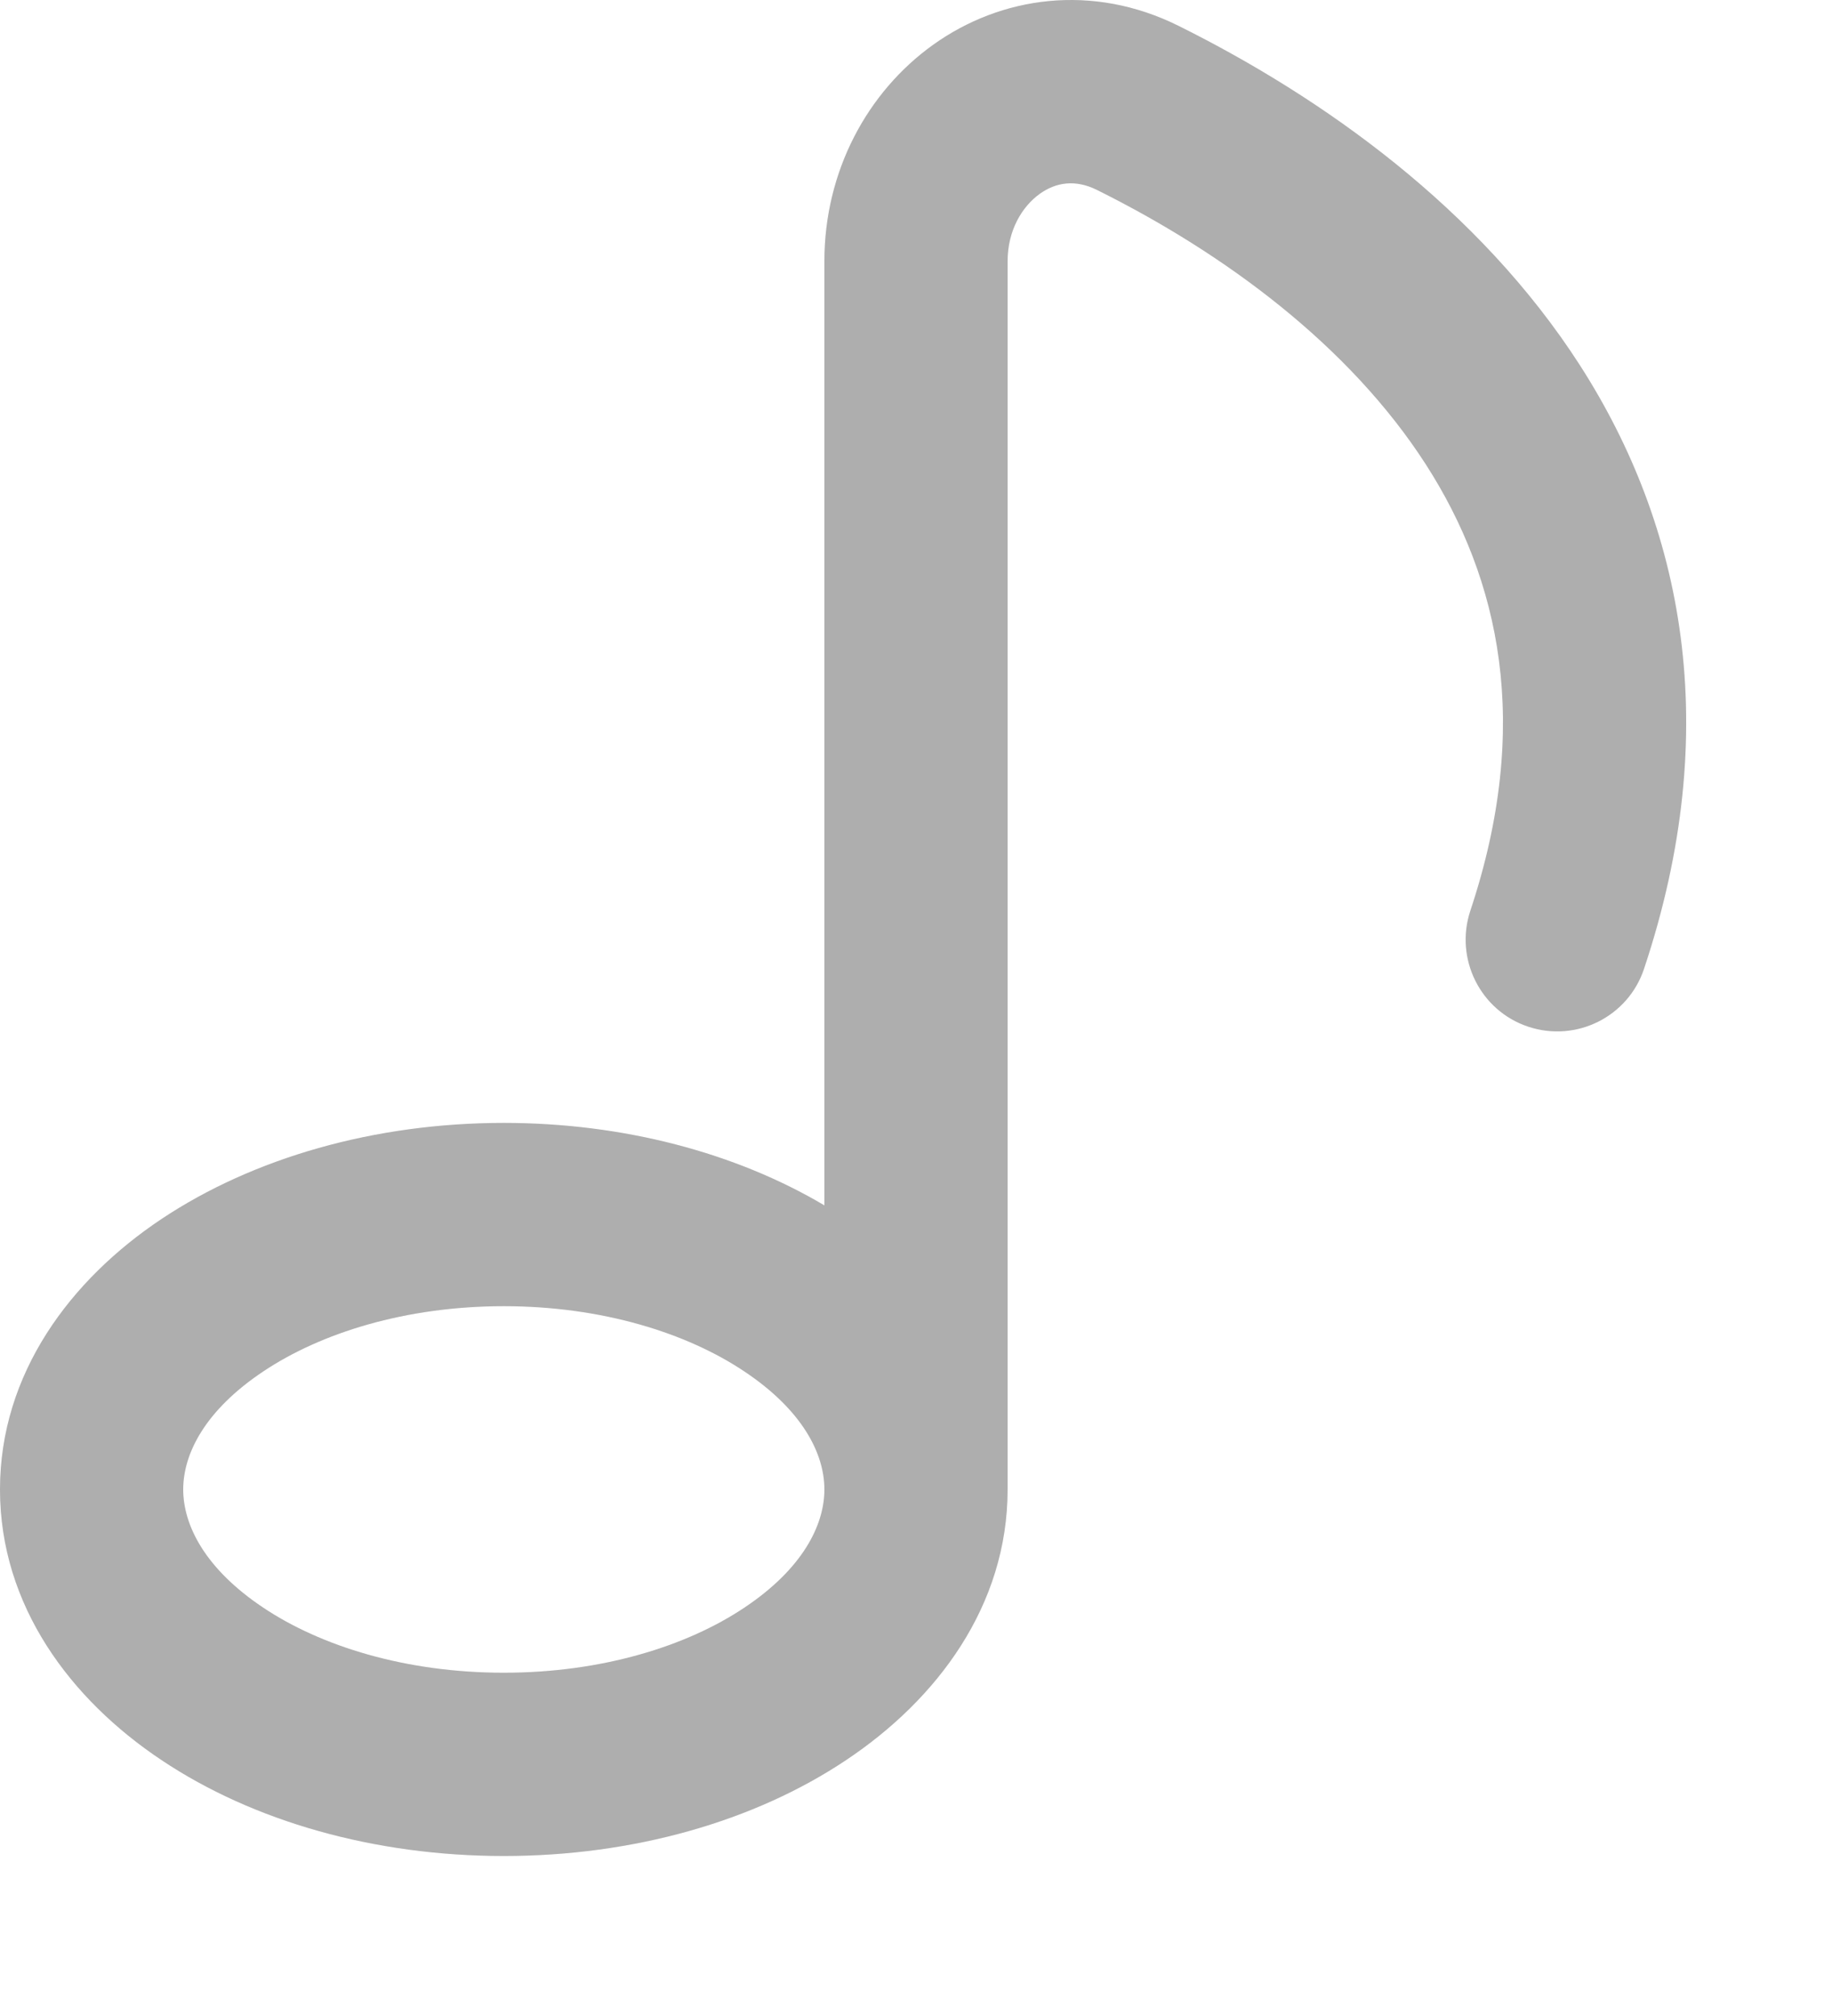
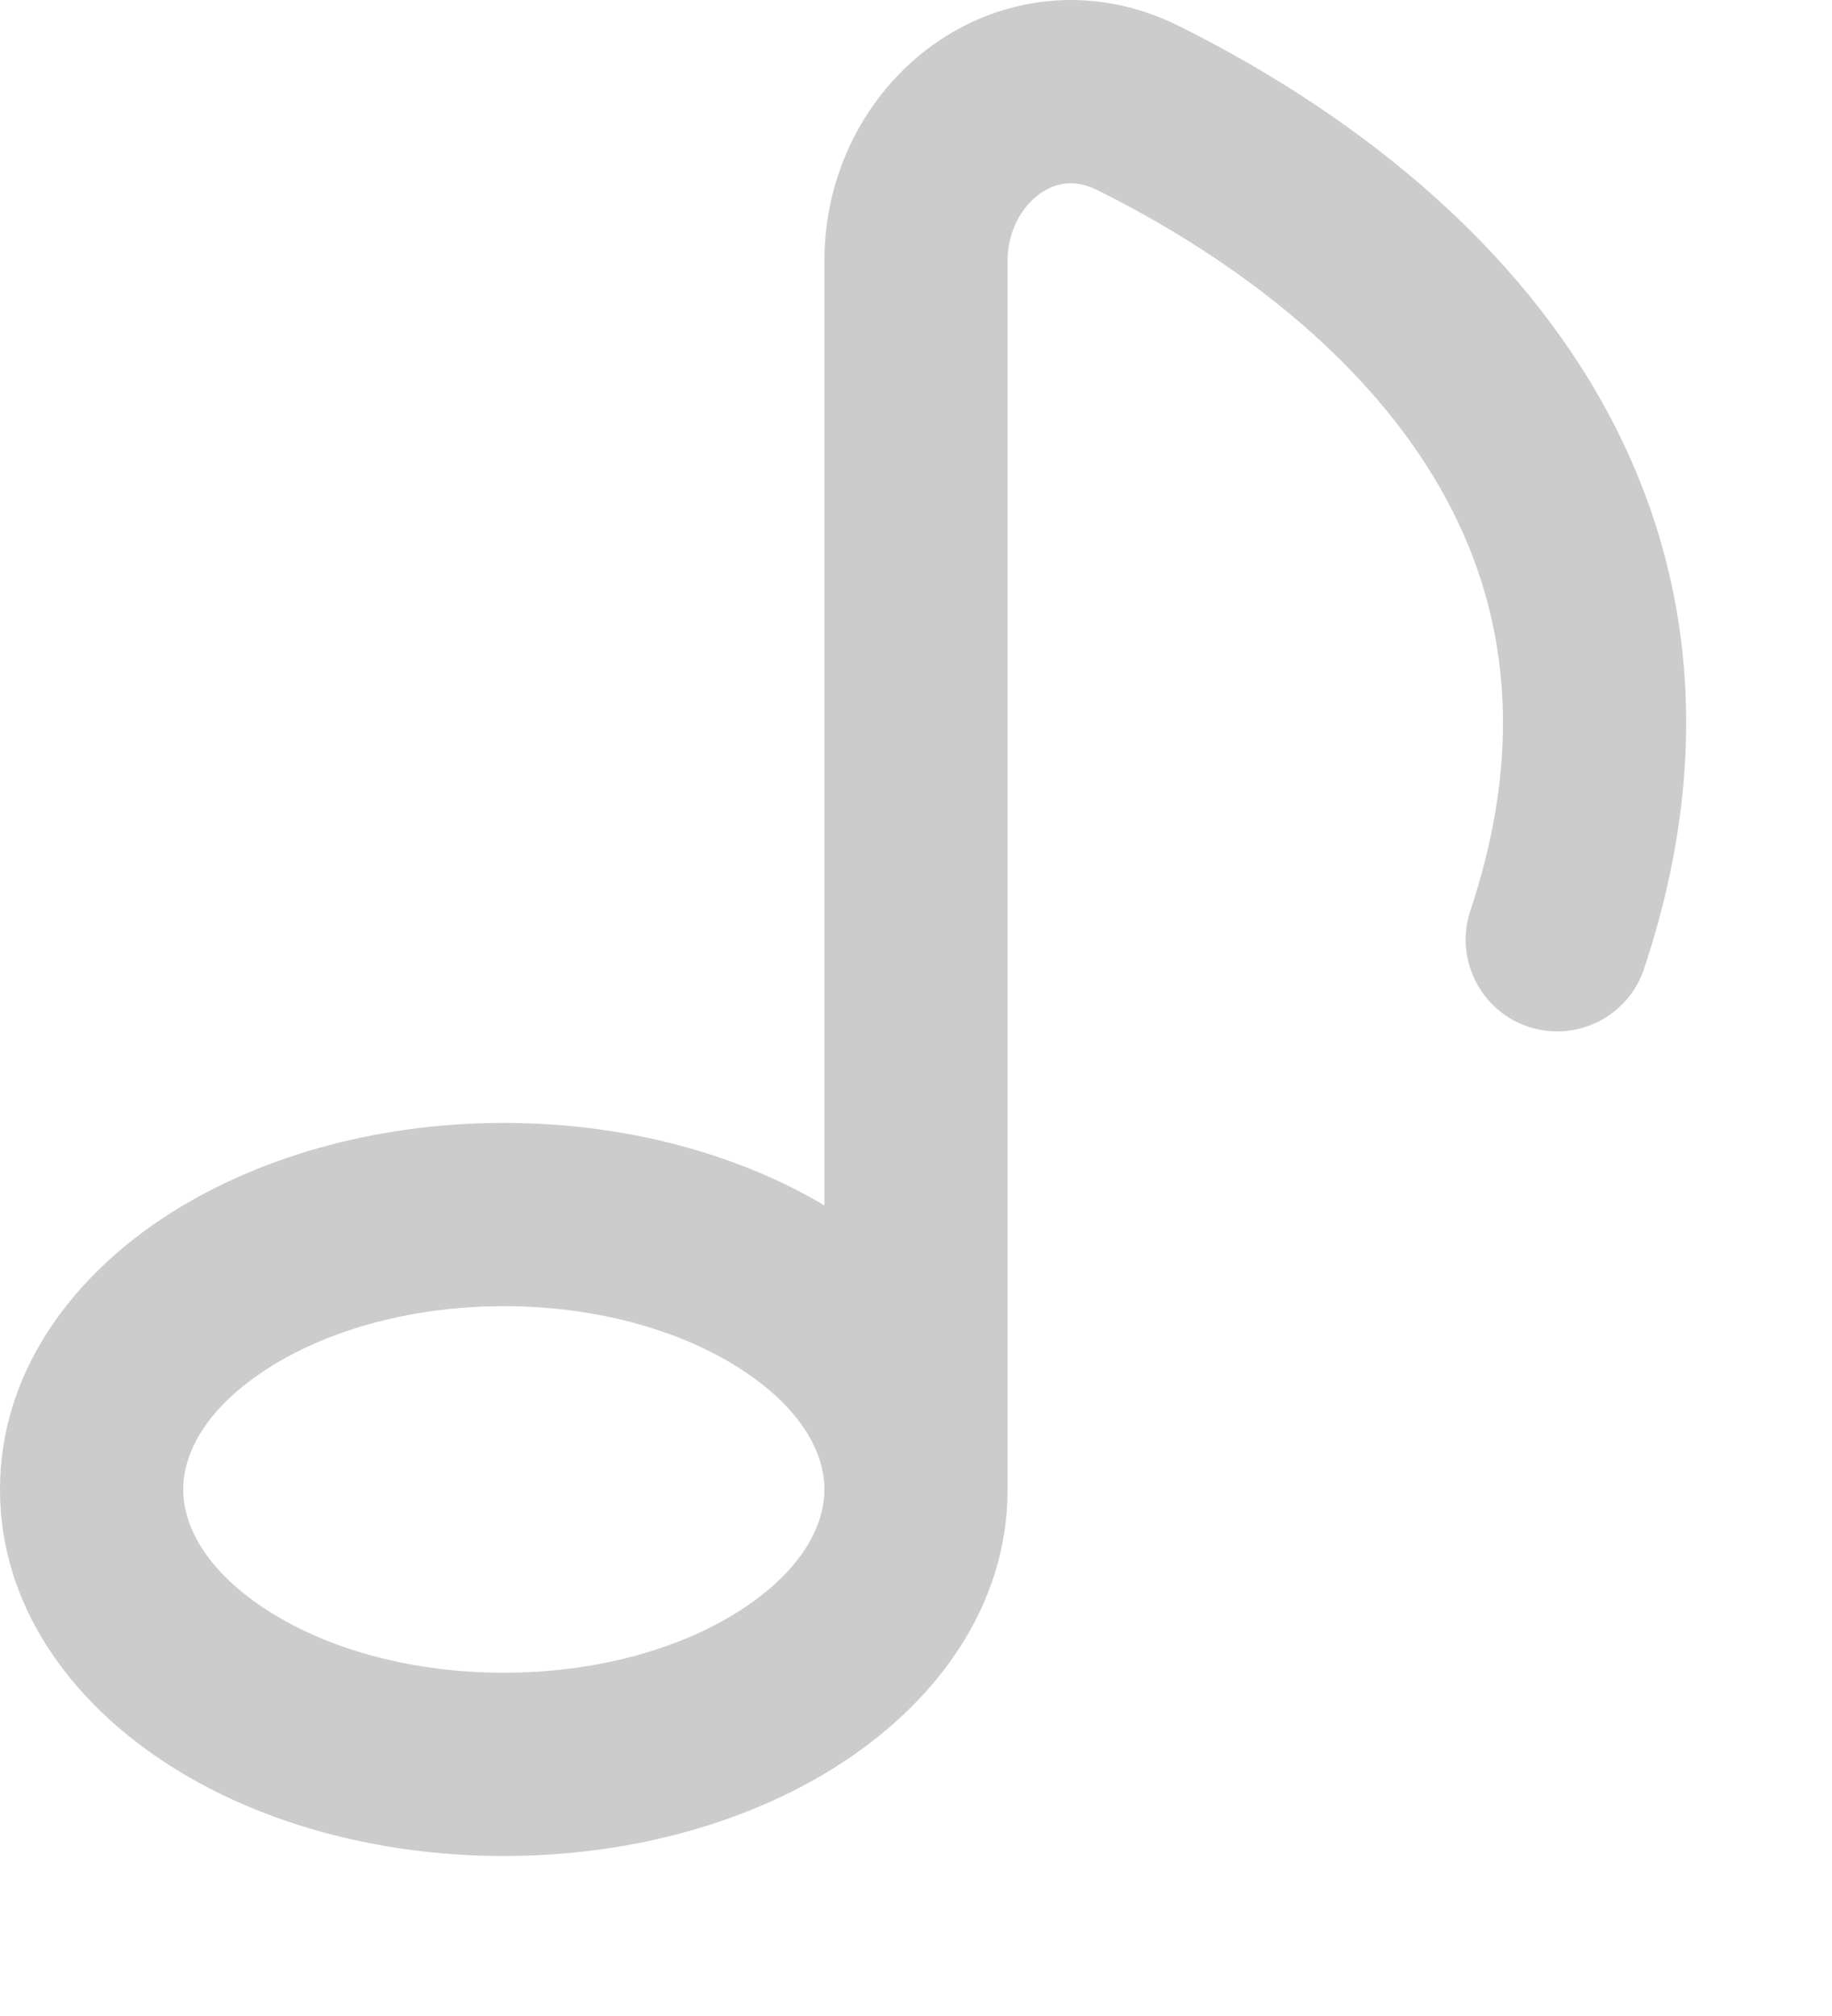
<svg xmlns="http://www.w3.org/2000/svg" fill="none" height="100%" overflow="visible" preserveAspectRatio="none" style="display: block;" viewBox="0 0 10 11" width="100%">
  <g id="Icon (Stroke)">
-     <path d="M4.5 8.127C4.5 7.932 4.381 7.695 4.063 7.483C3.749 7.273 3.286 7.127 2.75 7.127C2.214 7.127 1.751 7.273 1.437 7.483C1.119 7.695 1 7.932 1 8.127C1 8.322 1.119 8.56 1.437 8.772C1.751 8.982 2.214 9.127 2.75 9.127C3.286 9.127 3.749 8.982 4.063 8.772C4.381 8.56 4.5 8.322 4.5 8.127ZM5.5 8.127C5.5 8.761 5.115 9.273 4.618 9.604C4.118 9.938 3.456 10.127 2.75 10.127C2.044 10.127 1.382 9.938 0.882 9.604C0.385 9.273 0 8.761 0 8.127C5.00537e-05 7.494 0.385 6.982 0.882 6.651C1.382 6.318 2.044 6.127 2.75 6.127C3.402 6.127 4.016 6.29 4.5 6.577V1.425C4.5 0.937 4.732 0.503 5.094 0.244C5.463 -0.02 5.962 -0.093 6.433 0.141C7.222 0.533 8.074 1.138 8.624 1.993C9.187 2.869 9.411 3.976 8.974 5.286C8.887 5.548 8.604 5.689 8.342 5.602C8.08 5.515 7.939 5.231 8.026 4.969C8.364 3.954 8.186 3.161 7.783 2.534C7.365 1.885 6.684 1.382 5.987 1.036C5.87 0.978 5.764 0.994 5.675 1.058C5.579 1.127 5.5 1.257 5.5 1.425V8.127Z" fill="#D9D9D9" />
    <path d="M4.5 8.127C4.5 7.932 4.381 7.695 4.063 7.483C3.749 7.273 3.286 7.127 2.75 7.127C2.214 7.127 1.751 7.273 1.437 7.483C1.119 7.695 1 7.932 1 8.127C1 8.322 1.119 8.56 1.437 8.772C1.751 8.982 2.214 9.127 2.75 9.127C3.286 9.127 3.749 8.982 4.063 8.772C4.381 8.56 4.5 8.322 4.5 8.127ZM5.5 8.127C5.5 8.761 5.115 9.273 4.618 9.604C4.118 9.938 3.456 10.127 2.75 10.127C2.044 10.127 1.382 9.938 0.882 9.604C0.385 9.273 0 8.761 0 8.127C5.00537e-05 7.494 0.385 6.982 0.882 6.651C1.382 6.318 2.044 6.127 2.75 6.127C3.402 6.127 4.016 6.29 4.5 6.577V1.425C4.5 0.937 4.732 0.503 5.094 0.244C5.463 -0.02 5.962 -0.093 6.433 0.141C7.222 0.533 8.074 1.138 8.624 1.993C9.187 2.869 9.411 3.976 8.974 5.286C8.887 5.548 8.604 5.689 8.342 5.602C8.08 5.515 7.939 5.231 8.026 4.969C8.364 3.954 8.186 3.161 7.783 2.534C7.365 1.885 6.684 1.382 5.987 1.036C5.87 0.978 5.764 0.994 5.675 1.058C5.579 1.127 5.5 1.257 5.5 1.425V8.127Z" fill="black" fill-opacity="0.2" />
  </g>
</svg>